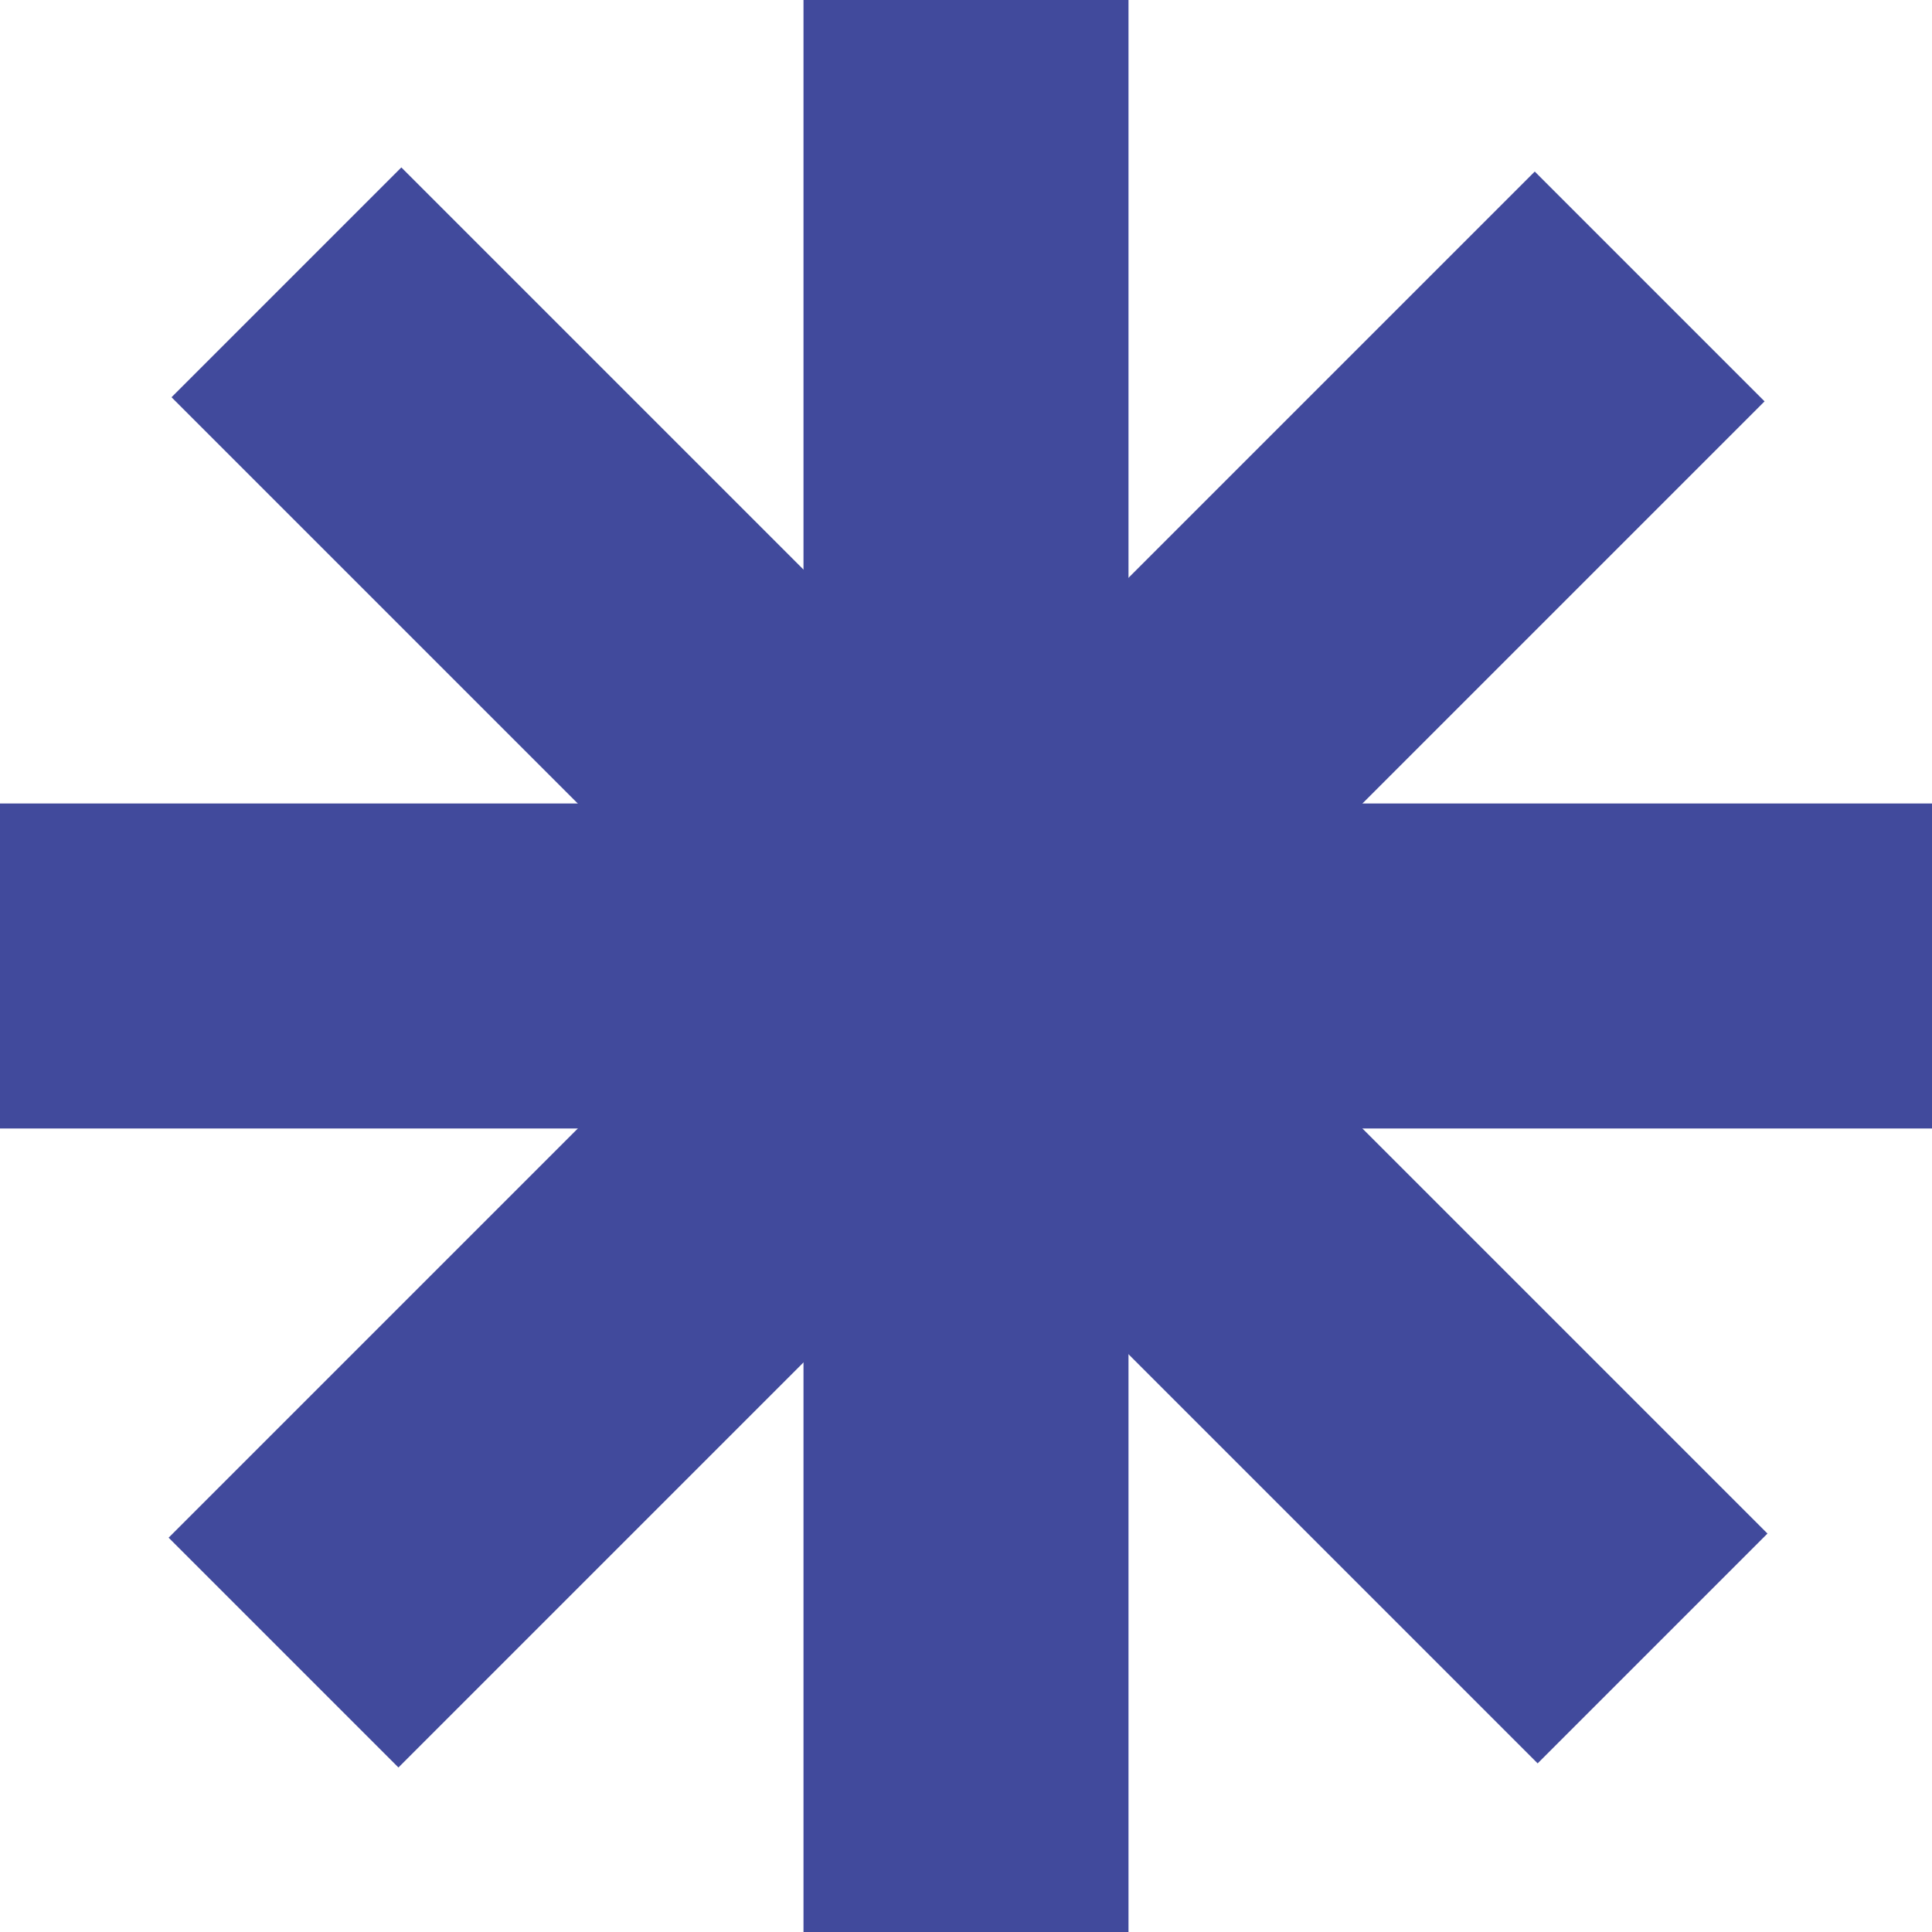
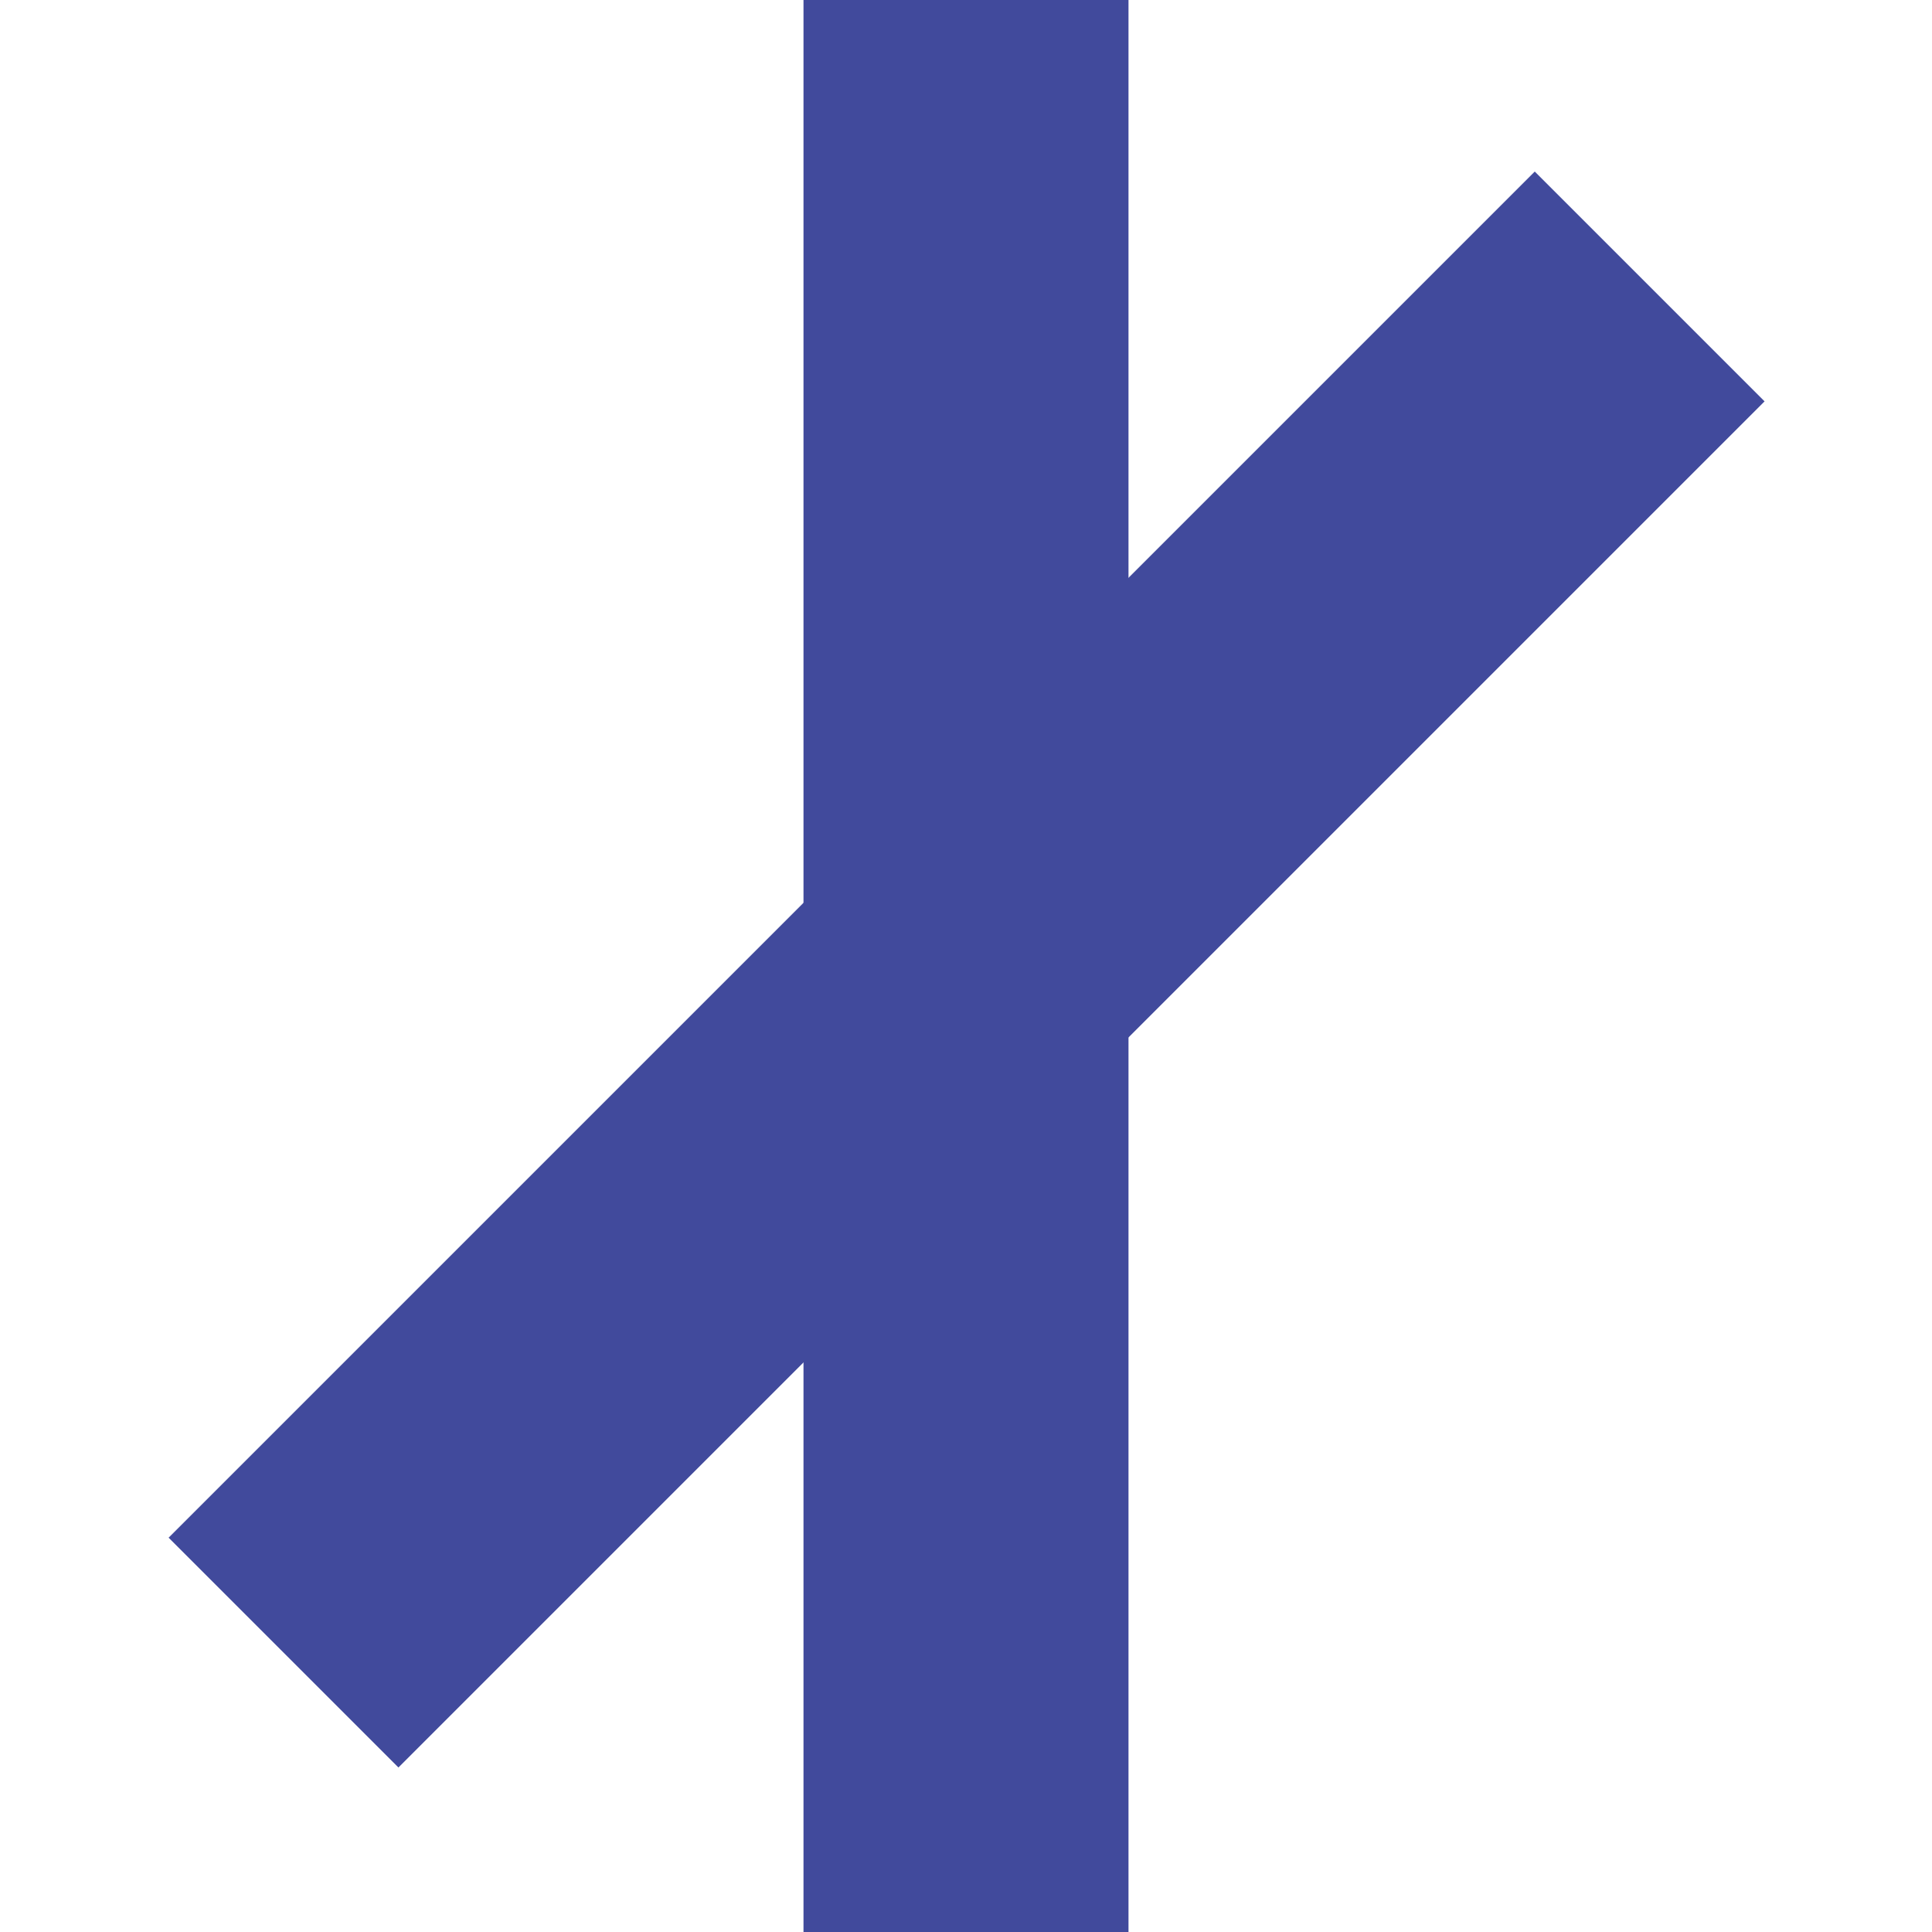
<svg xmlns="http://www.w3.org/2000/svg" width="134" height="134" viewBox="0 0 134 134" fill="none">
  <rect x="55.729" width="22.542" height="134" fill="#414A9C" />
-   <rect x="134" y="55.728" width="22.542" height="134" transform="rotate(90 134 55.728)" fill="#414A9C" />
  <rect x="106.448" y="11.898" width="22.542" height="134" transform="rotate(45 106.448 11.898)" fill="#414A9C" />
-   <rect x="11.897" y="27.552" width="22.542" height="134" transform="rotate(-45 11.897 27.552)" fill="#414A9C" />
</svg>